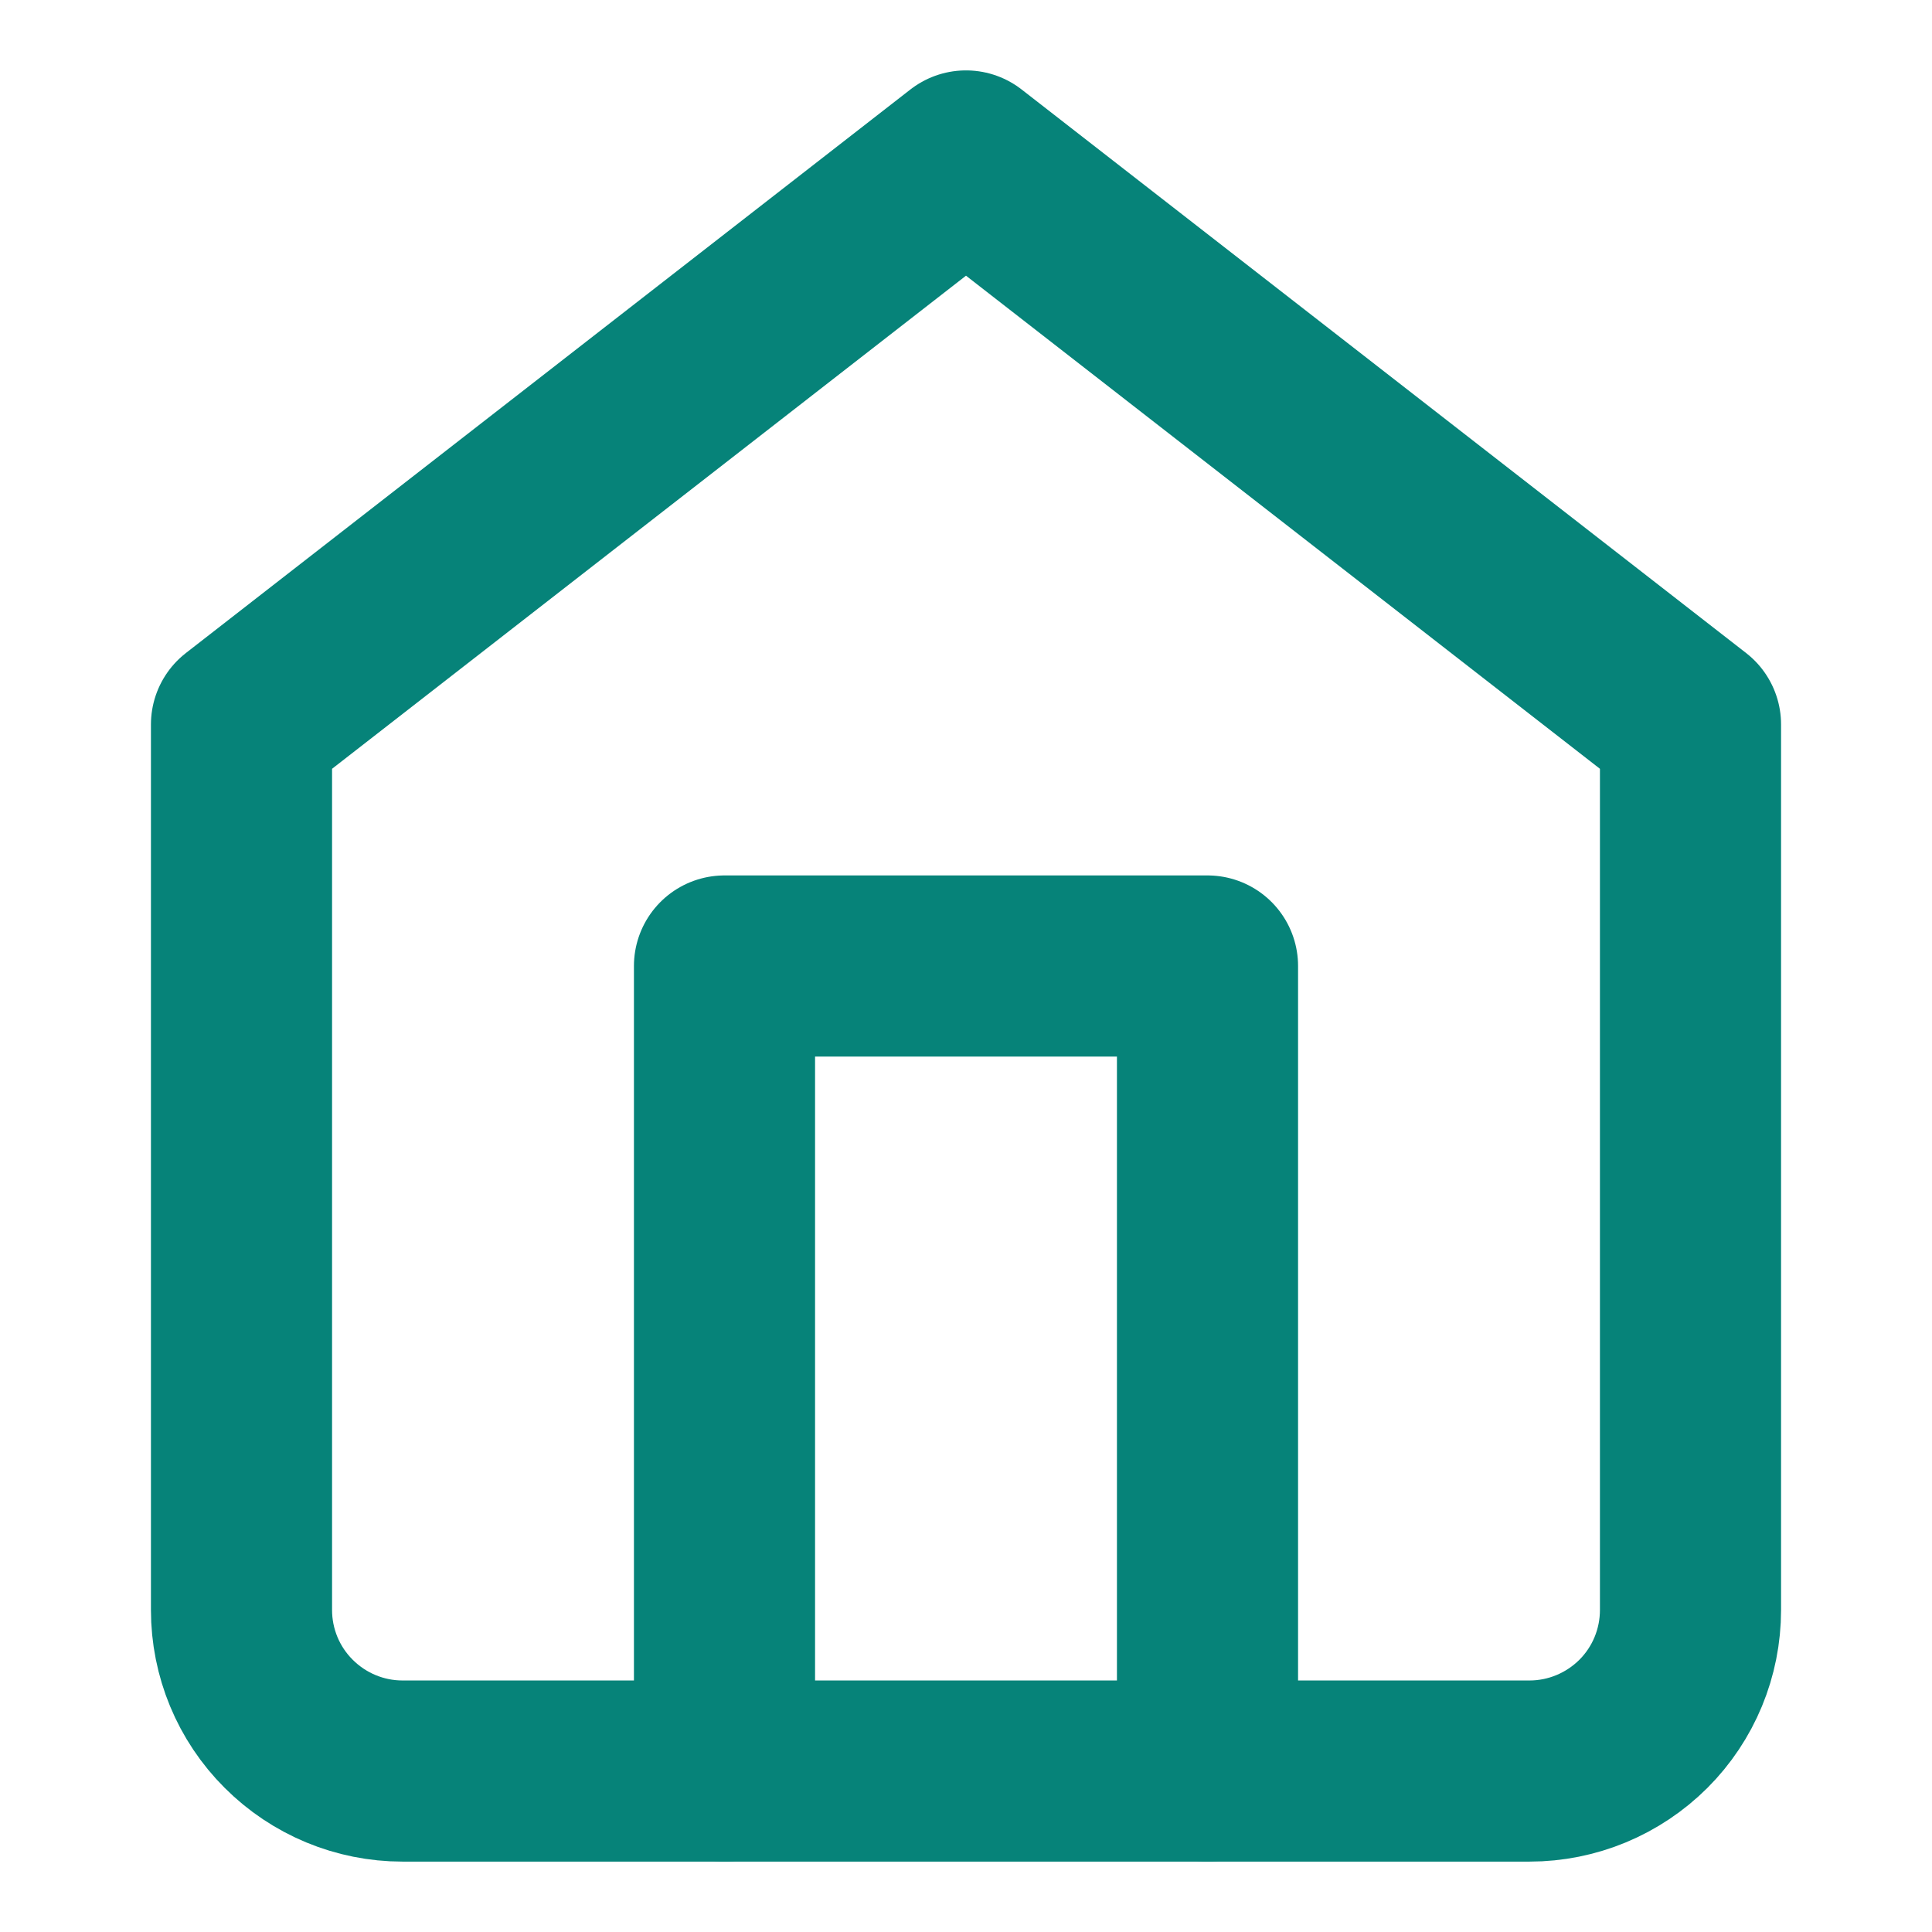
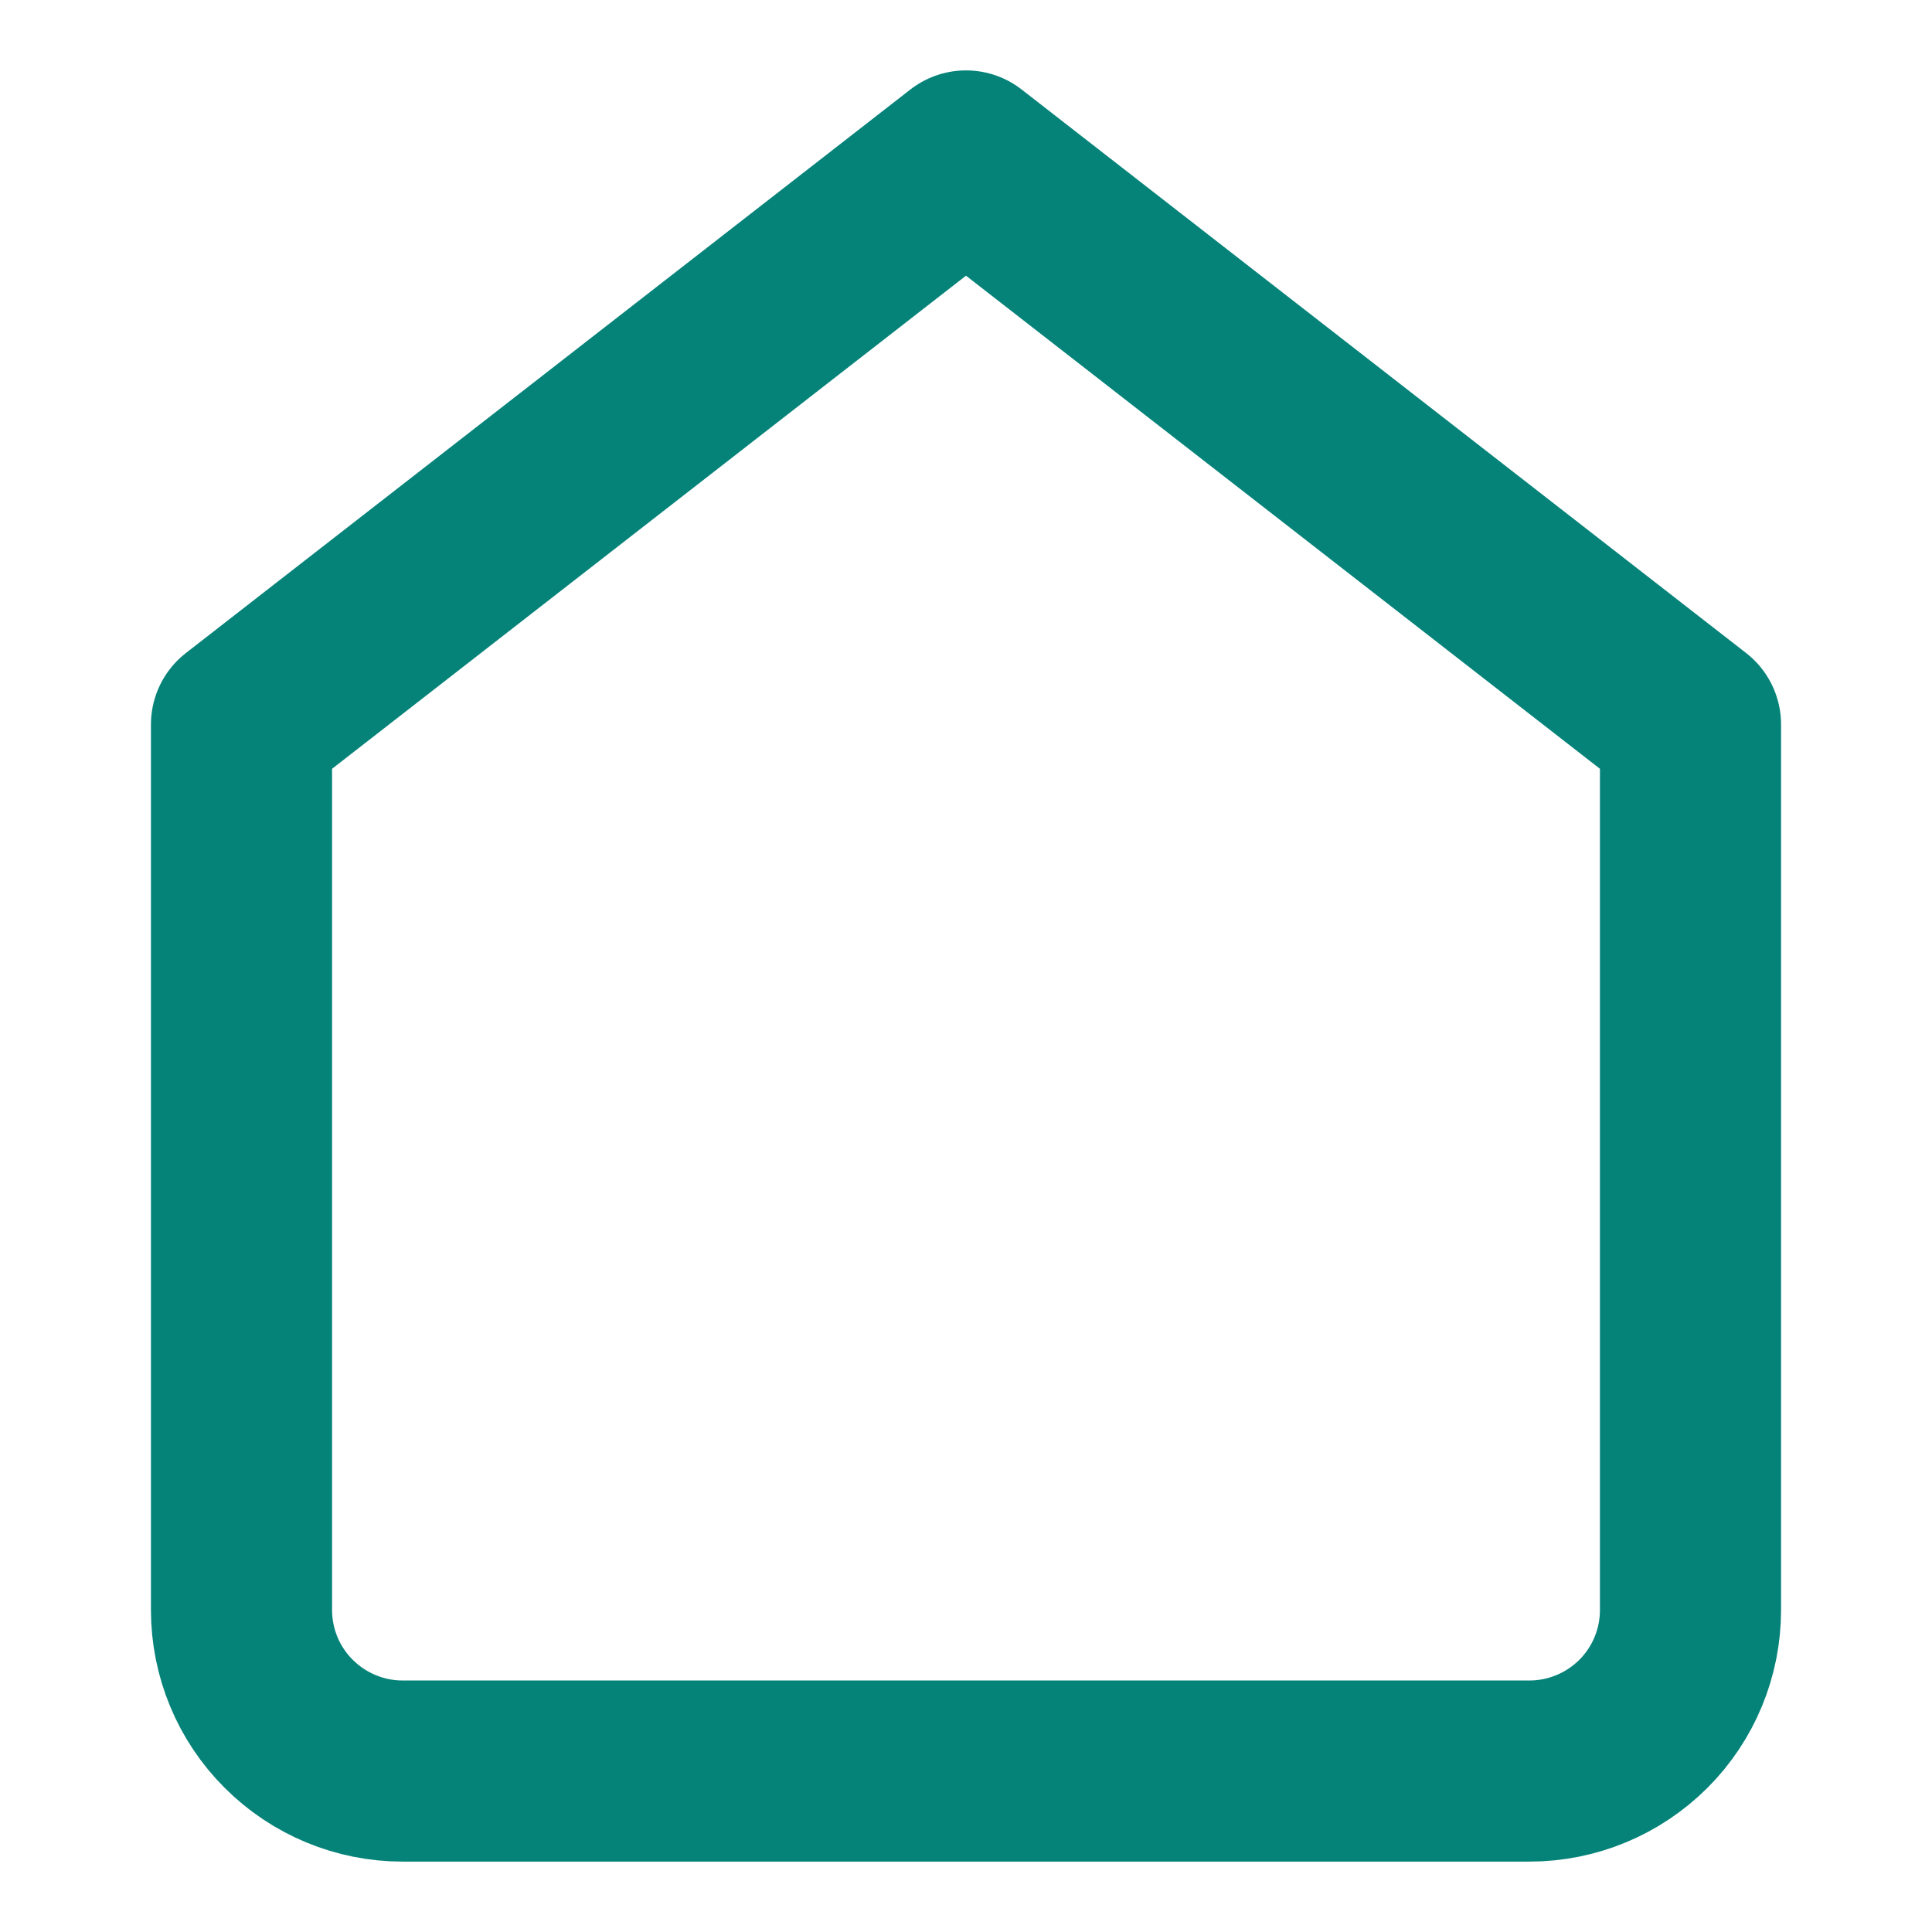
<svg xmlns="http://www.w3.org/2000/svg" width="16" height="16" viewBox="0 0 16 16" fill="none">
  <path d="M2 6L8 1.333L14 6V13.333C14 13.687 13.86 14.026 13.61 14.276C13.359 14.526 13.02 14.667 12.667 14.667H3.333C2.98 14.667 2.641 14.526 2.391 14.276C2.14 14.026 2 13.687 2 13.333V6Z" stroke="#068379" stroke-width="1.5" stroke-linecap="round" stroke-linejoin="round" />
-   <path d="M6 14.667V8H10V14.667" stroke="#068379" stroke-width="1.5" stroke-linecap="round" stroke-linejoin="round" />
</svg>